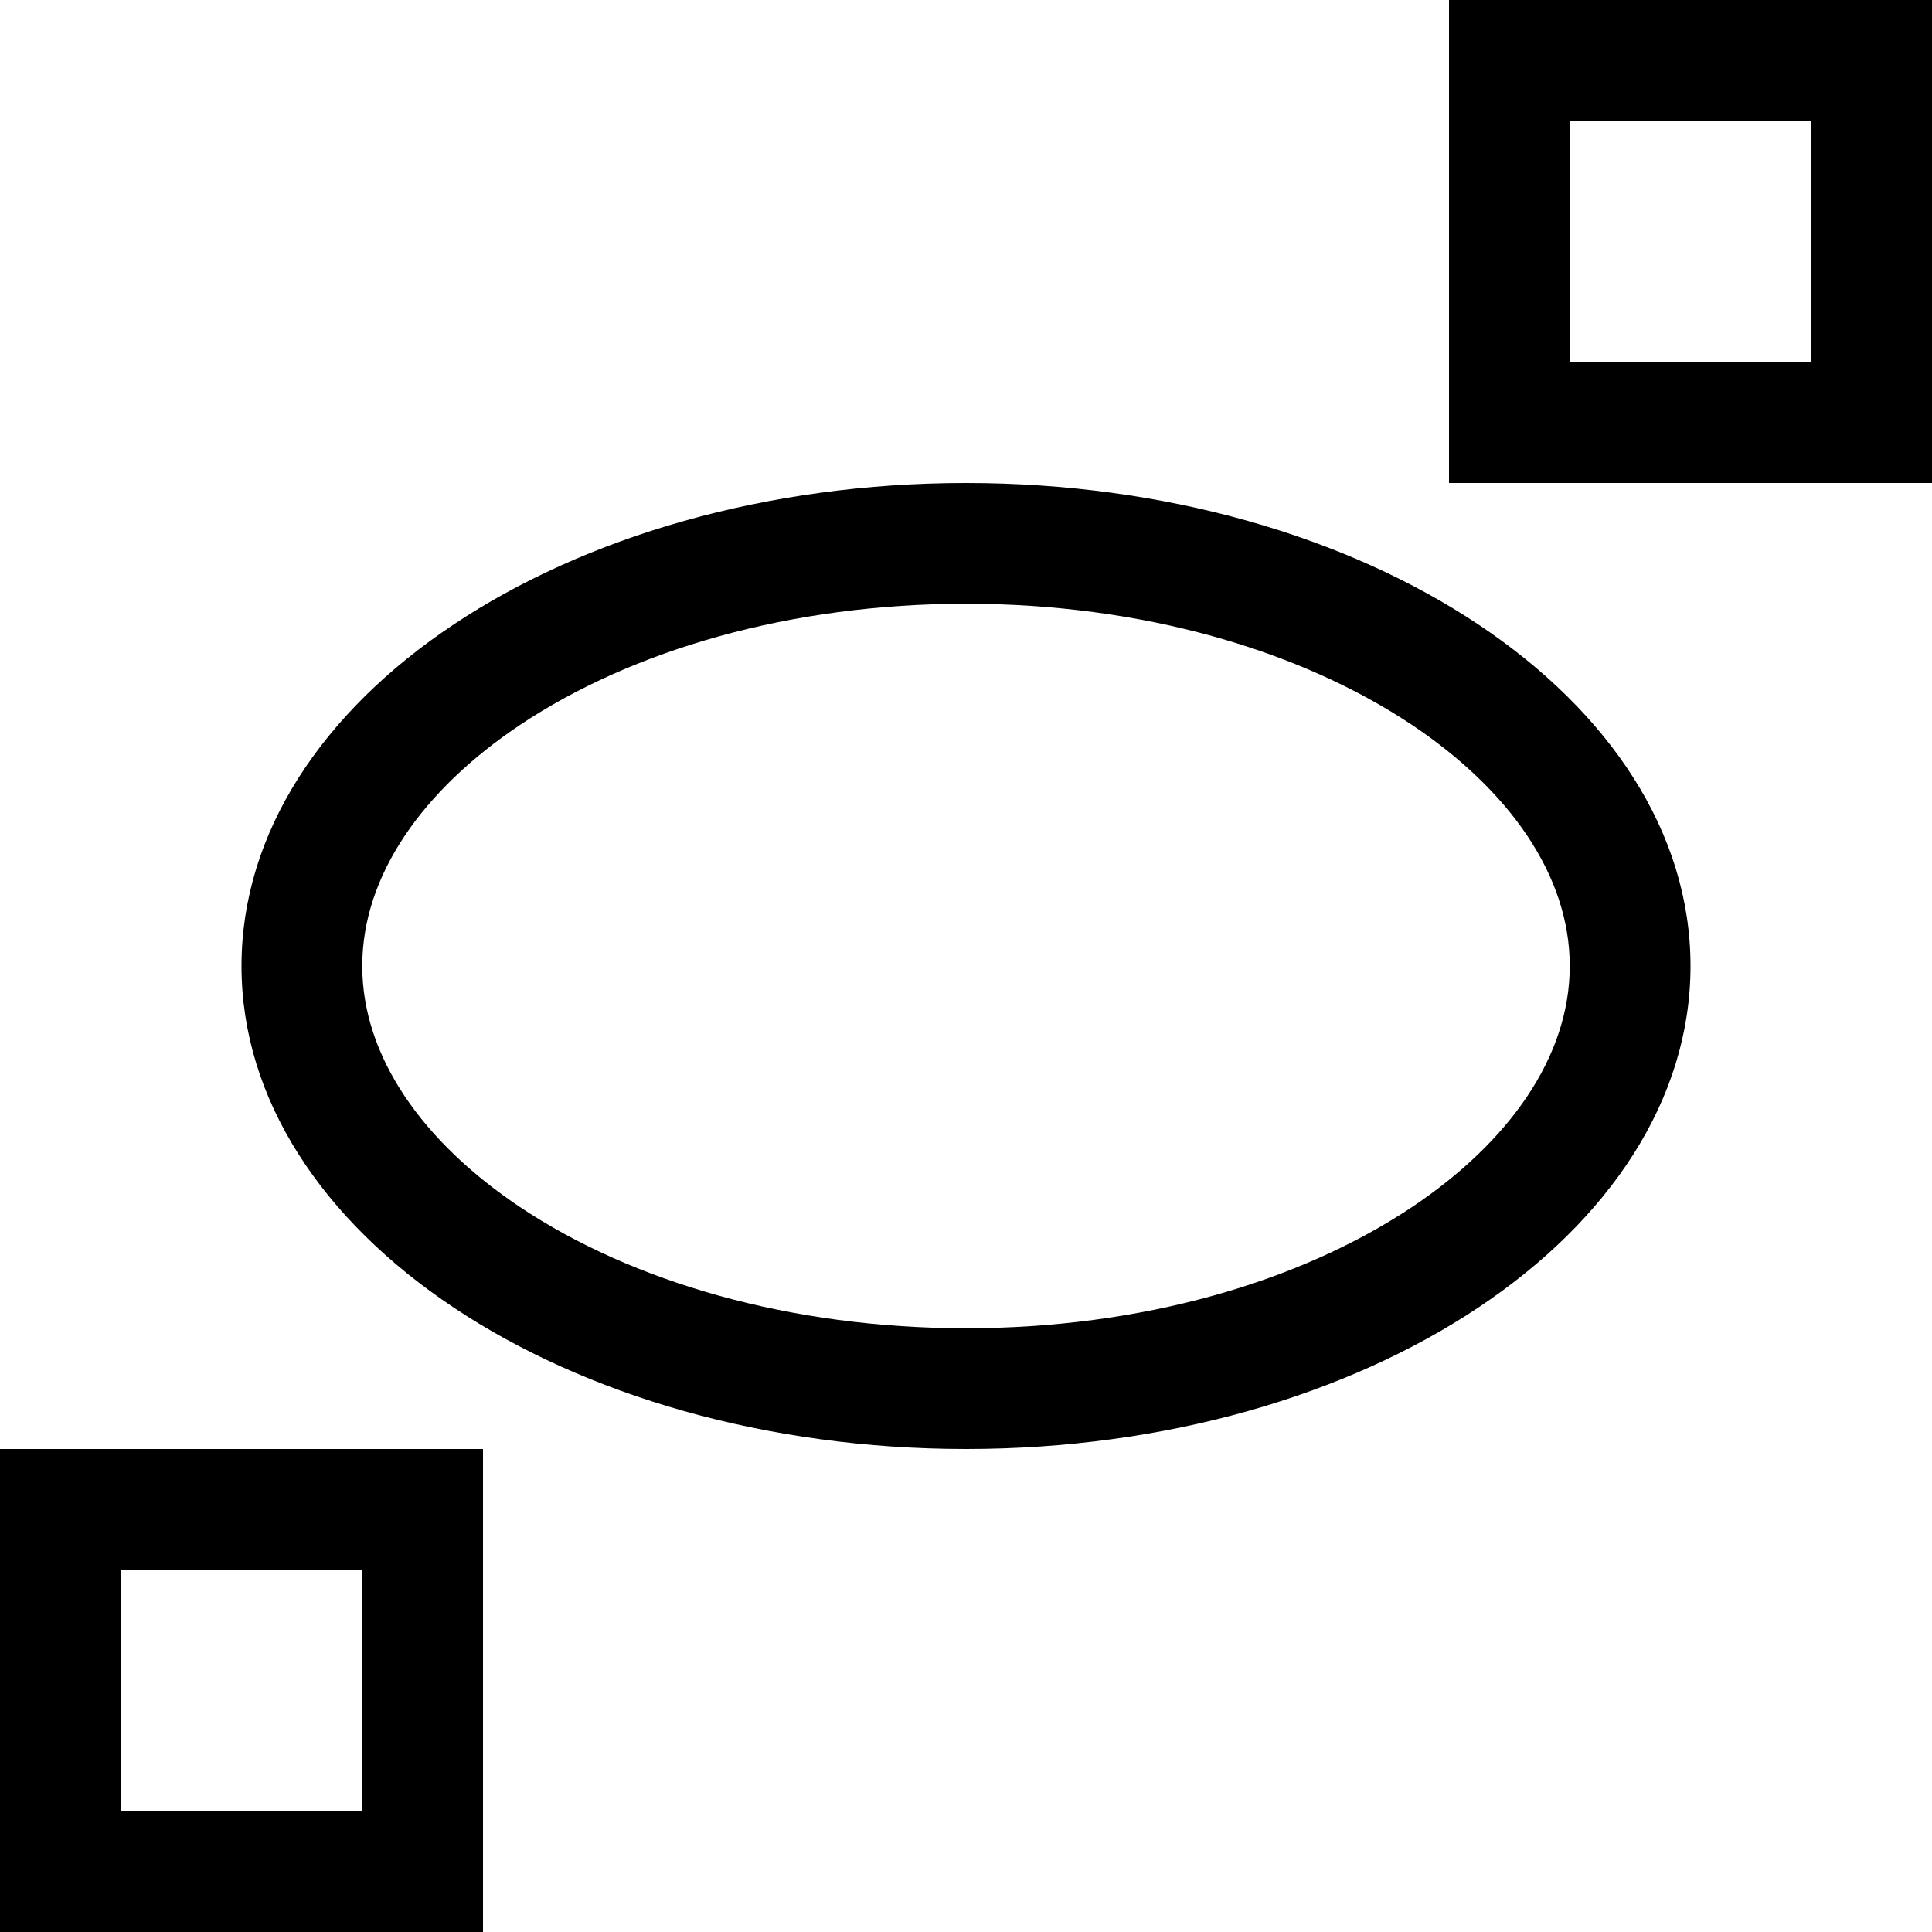
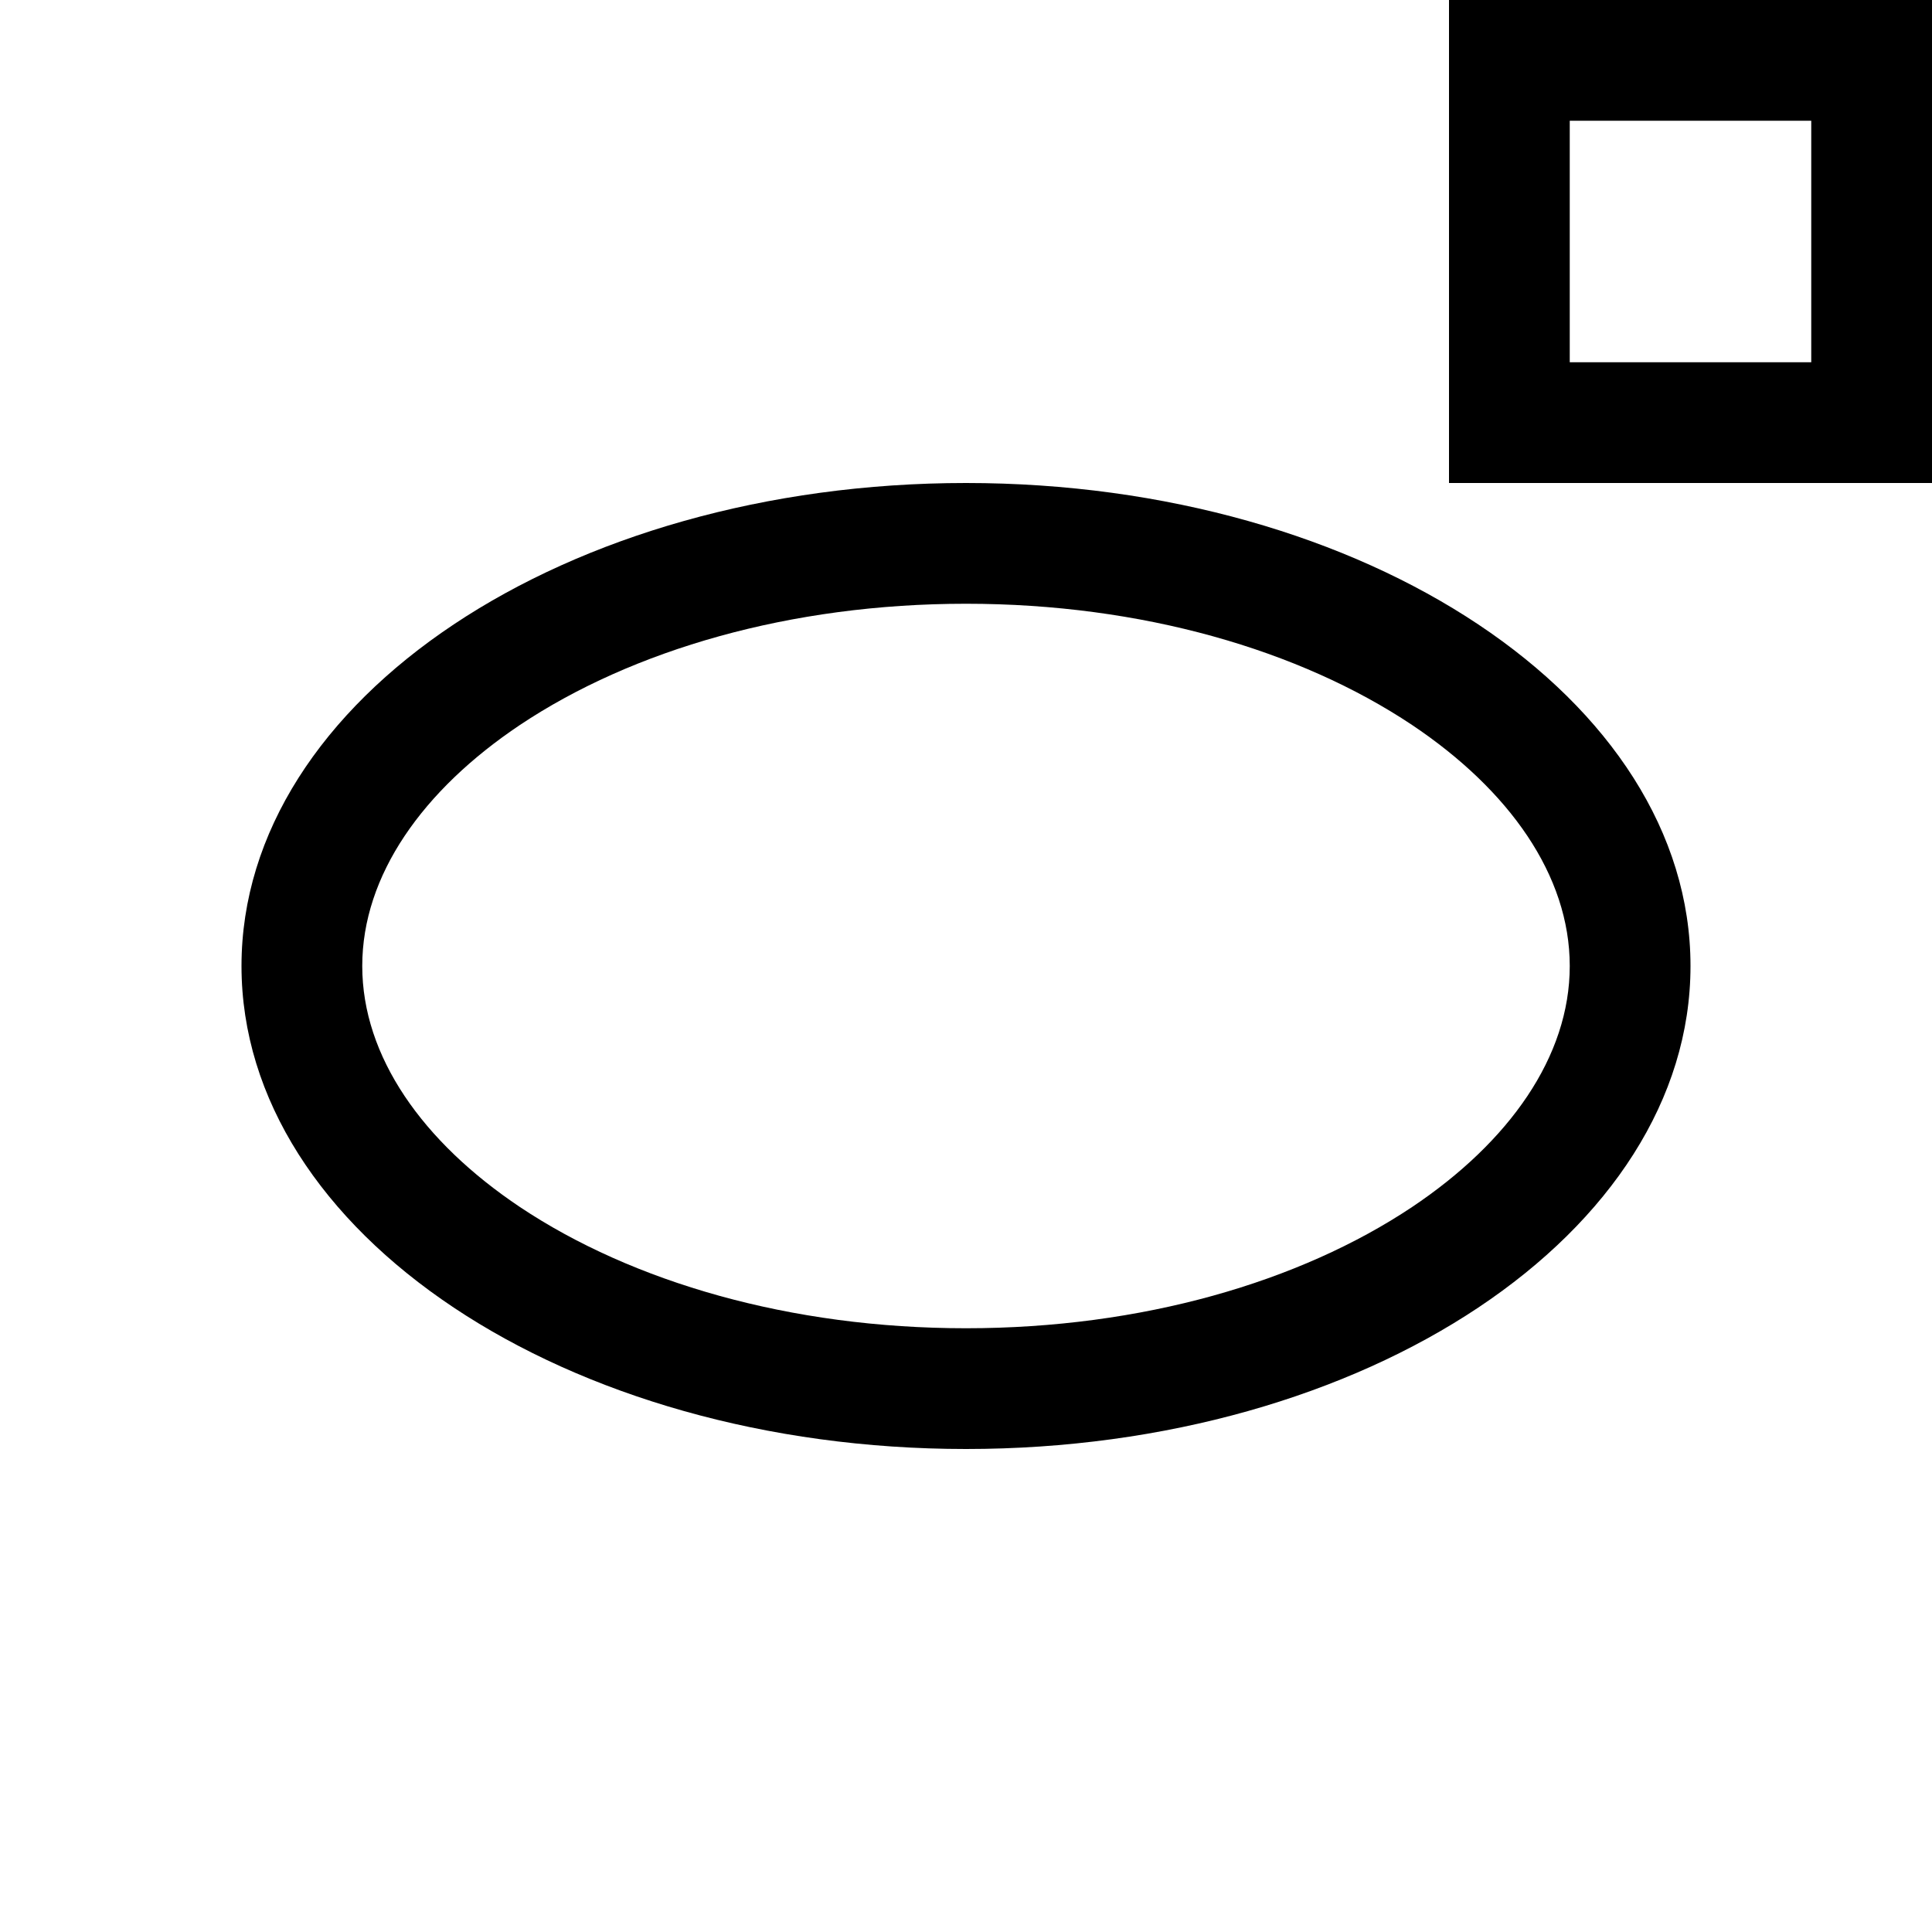
<svg xmlns="http://www.w3.org/2000/svg" xml:space="preserve" width="48px" height="48px" version="1.1" shape-rendering="geometricPrecision" text-rendering="geometricPrecision" image-rendering="optimizeQuality" fill-rule="evenodd" clip-rule="evenodd" viewBox="0 0 4800 4800">
  <defs>
    <style type="text/css">
   
    .svgFillBaseColor {fill:#000000}
    .svgFillAccent1   {fill:#FF0000}
    .svgFillAccent2   {fill:#FF6600}
    .svgFillAccent3   {fill:#06A9F4}
    .svgFillAccent4   {fill:#009933}
    .svgFillAccent5   {fill:#FFFF00}
   
  </style>
  </defs>
  <g id="Layer_x0020_1">
    <g>
      <path fill="black" d="M3600 0l1200 0 0 1200 -1200 0 0 -1200zm900 300l-600 0 0 600 600 0 0 -600z" />
    </g>
    <g>
-       <path fill="black" d="M0 3600l1200 0 0 1200 -1200 0 0 -1200zm900 300l-600 0 0 600 600 0 0 -600z" />
-     </g>
+       </g>
    <g>
      <path fill="black" d="M2400 1200c994,0 1800,537 1800,1200 0,663 -806,1200 -1800,1200 -994,0 -1800,-537 -1800,-1200 0,-663 806,-1200 1800,-1200zm1108 601l0 0c-279,-186 -671,-301 -1108,-301 -437,0 -829,115 -1108,301l0 0c-242,162 -392,374 -392,599 0,225 150,437 392,599l0 0c279,186 671,301 1108,301 437,0 829,-115 1108,-301l0 0c242,-162 392,-374 392,-599 0,-225 -150,-437 -392,-599z" />
    </g>
  </g>
</svg>